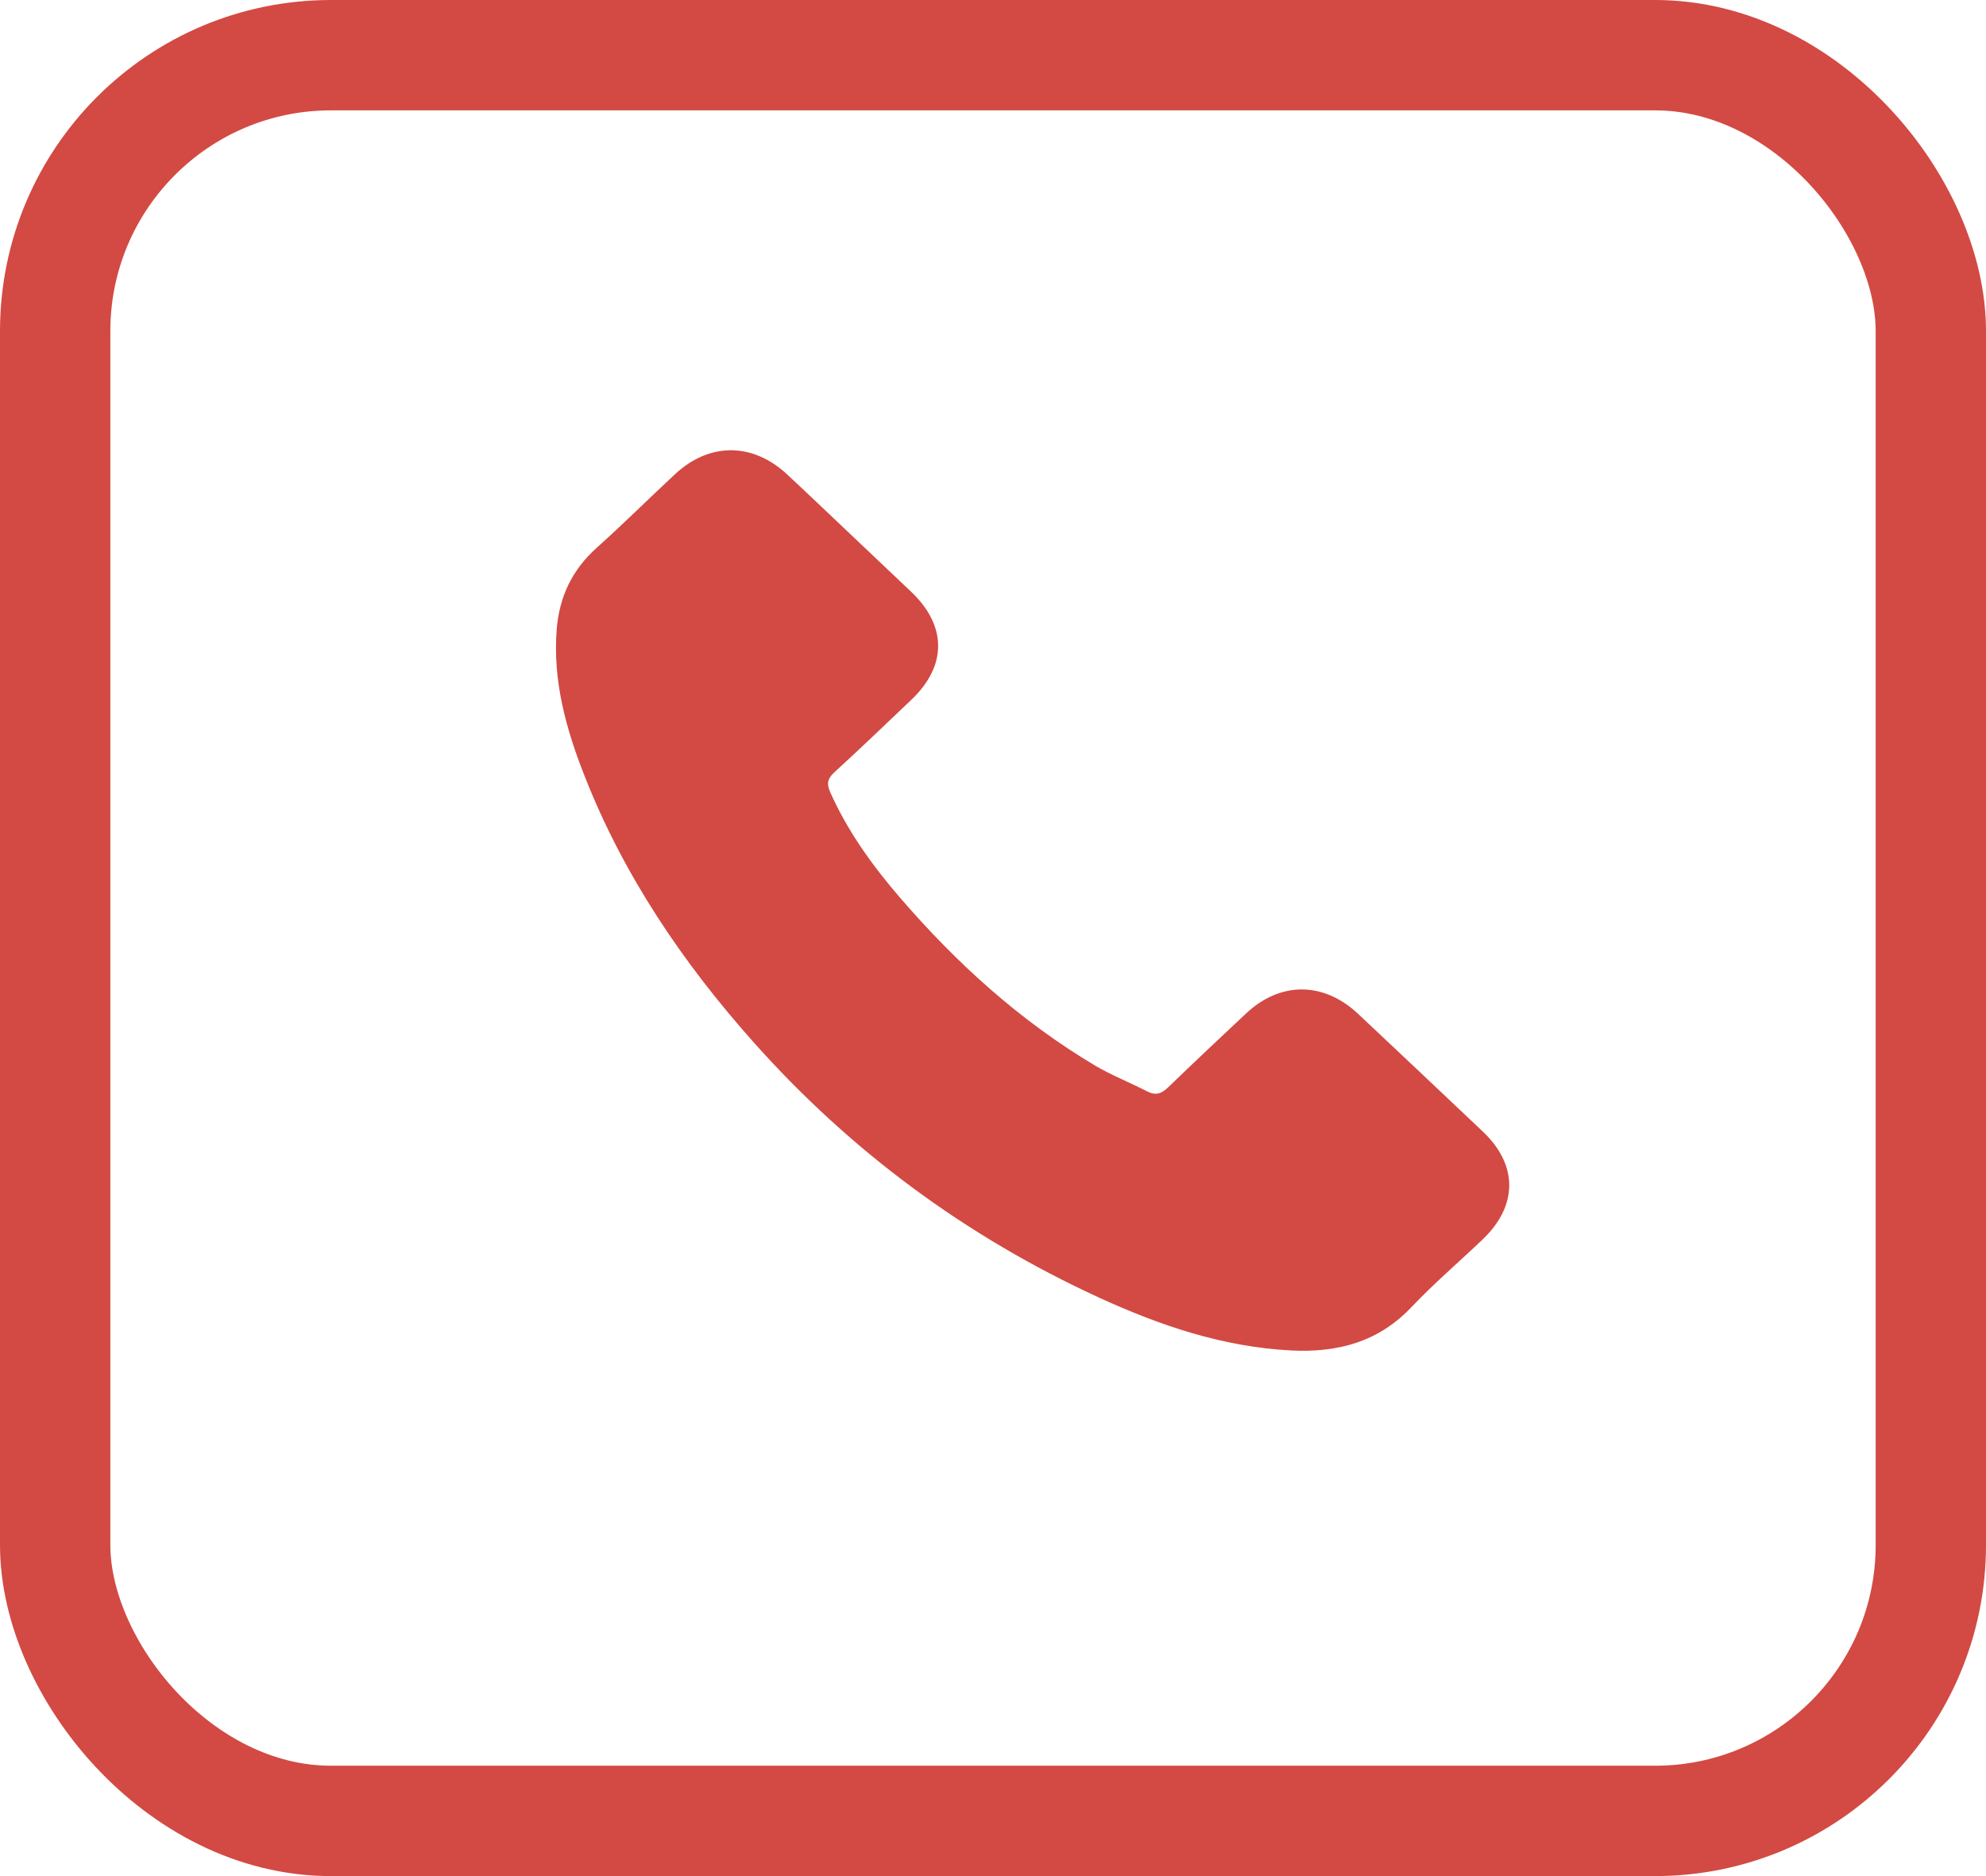
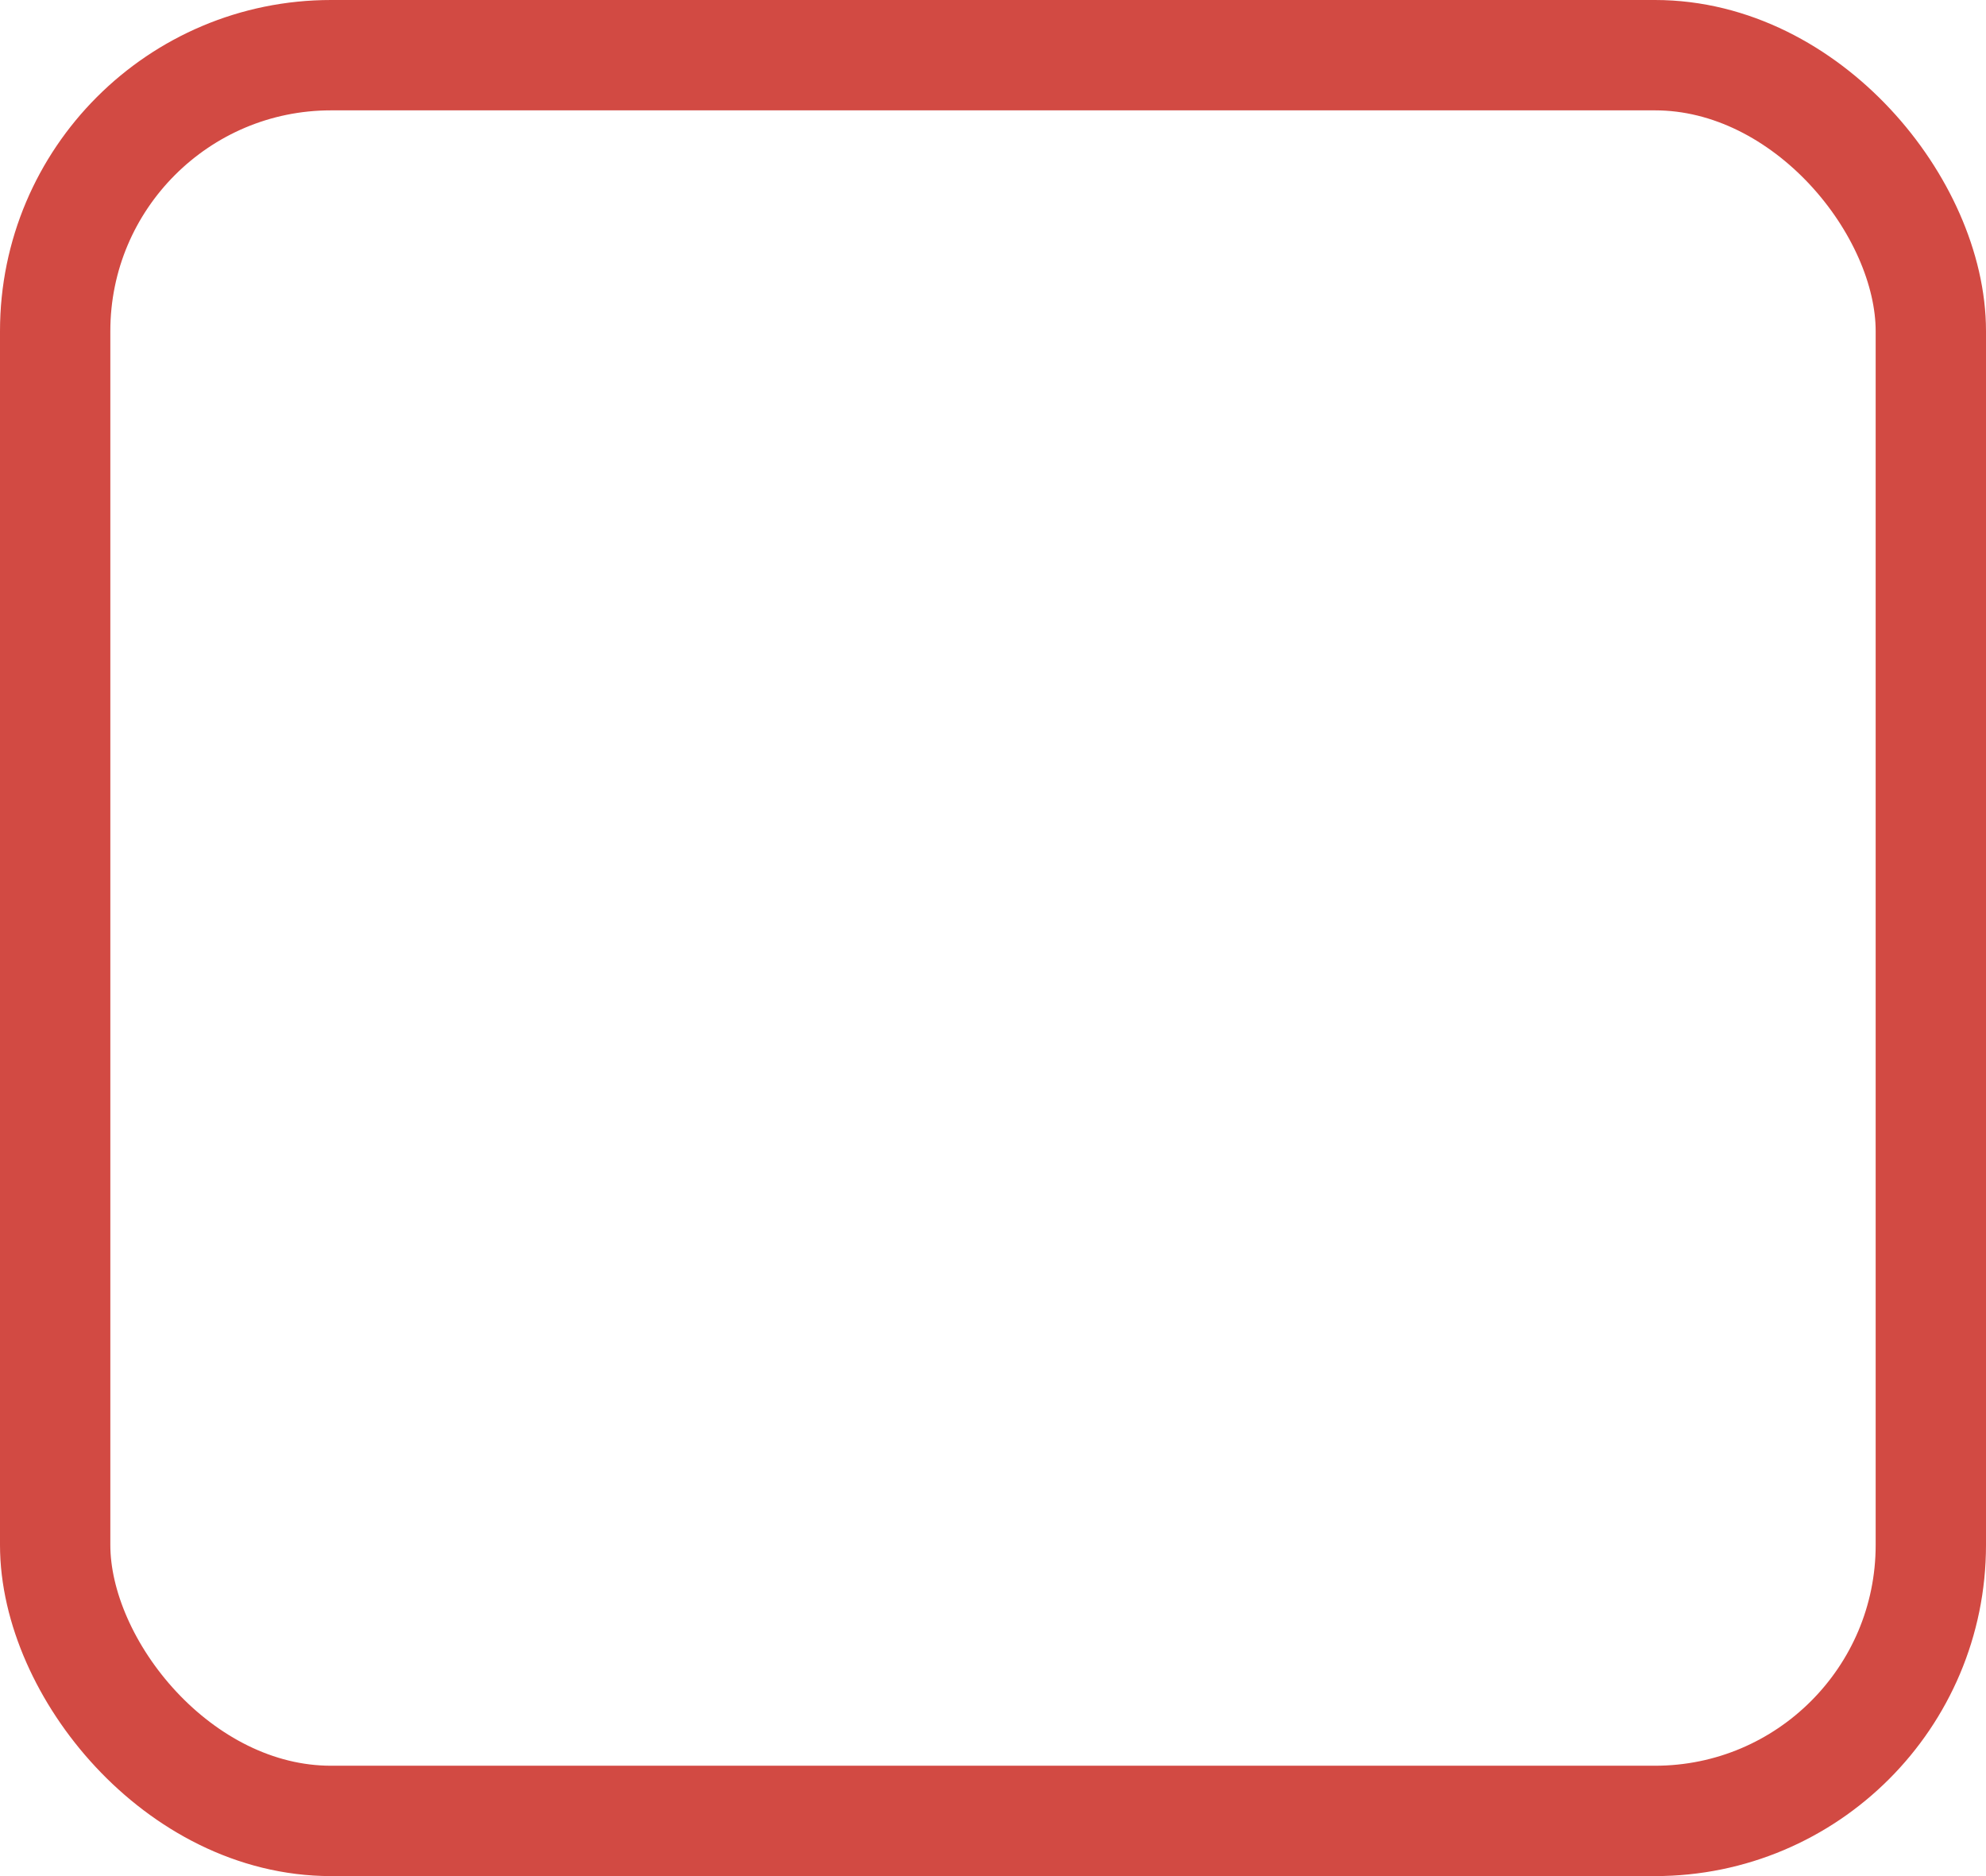
<svg xmlns="http://www.w3.org/2000/svg" width="18" height="17" viewBox="0 0 18 17" fill="none">
  <rect x="0.5" y="0.5" width="17" height="16" rx="2.5" stroke="#D24A43" />
-   <path d="M12.306 9.184C11.993 8.893 11.603 8.893 11.293 9.184C11.056 9.406 10.82 9.628 10.587 9.853C10.523 9.915 10.47 9.928 10.392 9.887C10.239 9.808 10.076 9.744 9.929 9.658C9.243 9.25 8.668 8.726 8.159 8.136C7.906 7.843 7.681 7.53 7.524 7.177C7.492 7.105 7.498 7.058 7.56 7C7.797 6.784 8.027 6.562 8.26 6.341C8.584 6.033 8.584 5.672 8.258 5.362C8.073 5.185 7.888 5.013 7.703 4.836C7.512 4.656 7.323 4.474 7.13 4.295C6.818 4.008 6.428 4.008 6.118 4.297C5.879 4.519 5.651 4.746 5.408 4.964C5.183 5.165 5.07 5.411 5.046 5.698C5.008 6.166 5.13 6.607 5.301 7.038C5.651 7.928 6.184 8.719 6.83 9.444C7.703 10.424 8.745 11.2 9.965 11.76C10.514 12.011 11.082 12.205 11.701 12.237C12.127 12.259 12.496 12.158 12.793 11.844C12.996 11.63 13.224 11.435 13.439 11.23C13.757 10.926 13.759 10.558 13.443 10.257C13.065 9.898 12.685 9.541 12.306 9.184Z" fill="#D24A43" />
</svg>